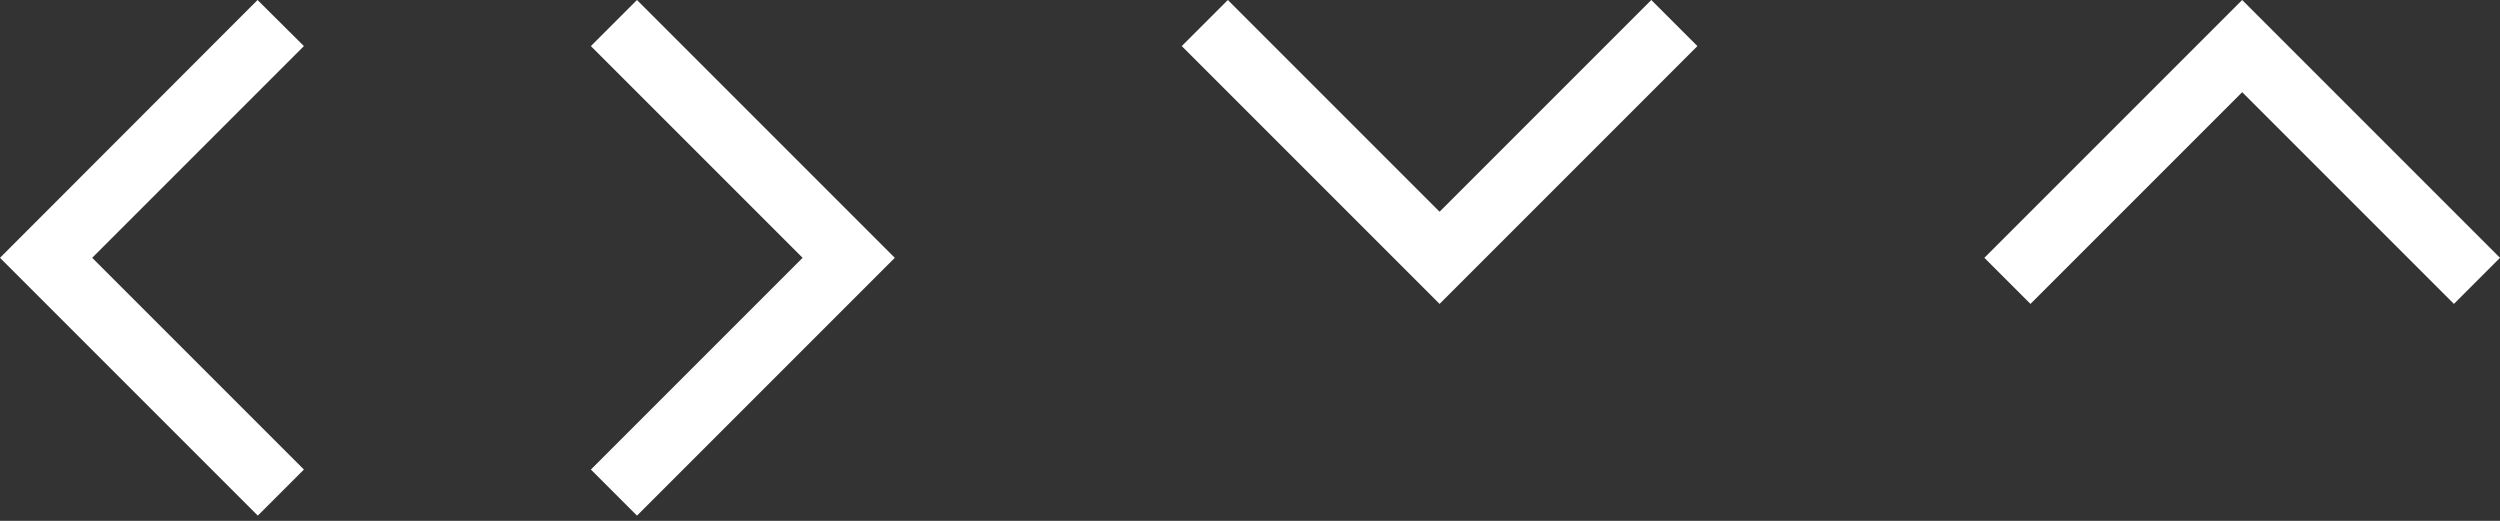
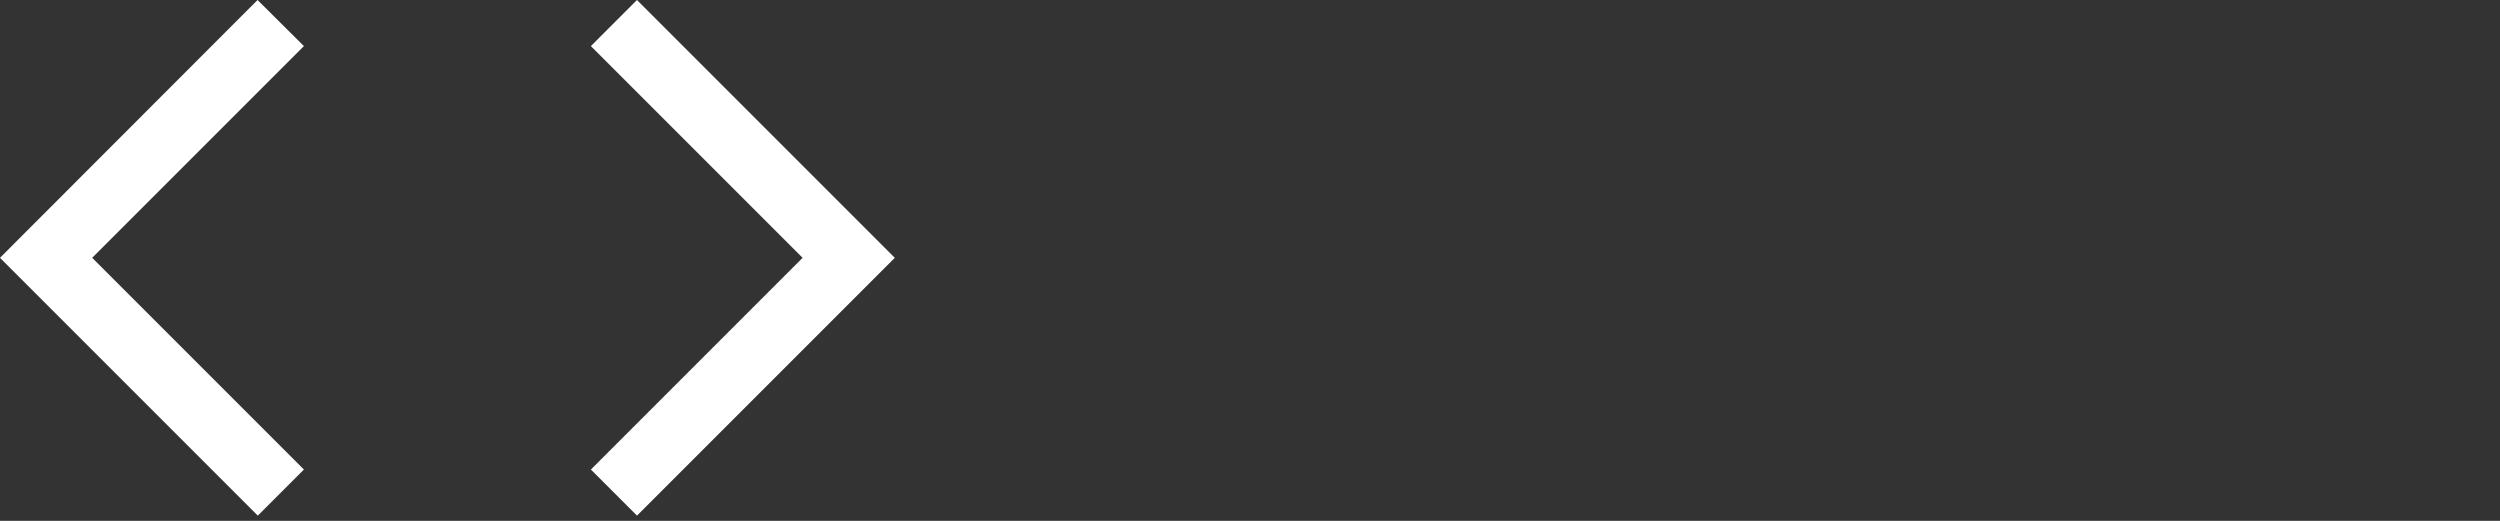
<svg xmlns="http://www.w3.org/2000/svg" fill="none" height="100%" overflow="visible" preserveAspectRatio="none" style="display: block;" viewBox="0 0 96 20" width="100%">
  <rect x="0" y="0" width="96" height="20" fill="#333333" stroke="none" />
  <g id="Frame 9">
    <path d="M11.67 1.77L9.89 0L0 9.9L9.9 19.8L11.67 18.03L3.54 9.9L11.67 1.77Z" fill="white" id="Vector" />
    <path d="M22.69 18.03L24.46 19.8L34.36 9.9L24.46 0L22.69 1.77L30.82 9.9L22.69 18.03Z" fill="white" id="Vector_2" />
-     <path d="M47.15 0L45.38 1.77L55.28 11.67L65.18 1.77L63.41 0L55.28 8.13L47.15 0Z" fill="white" id="Vector_3" />
-     <path d="M94.23 11.67L96 9.9L86.1 0L76.2 9.9L77.97 11.67L86.1 3.54L94.23 11.67Z" fill="white" id="Vector_4" />
  </g>
</svg>